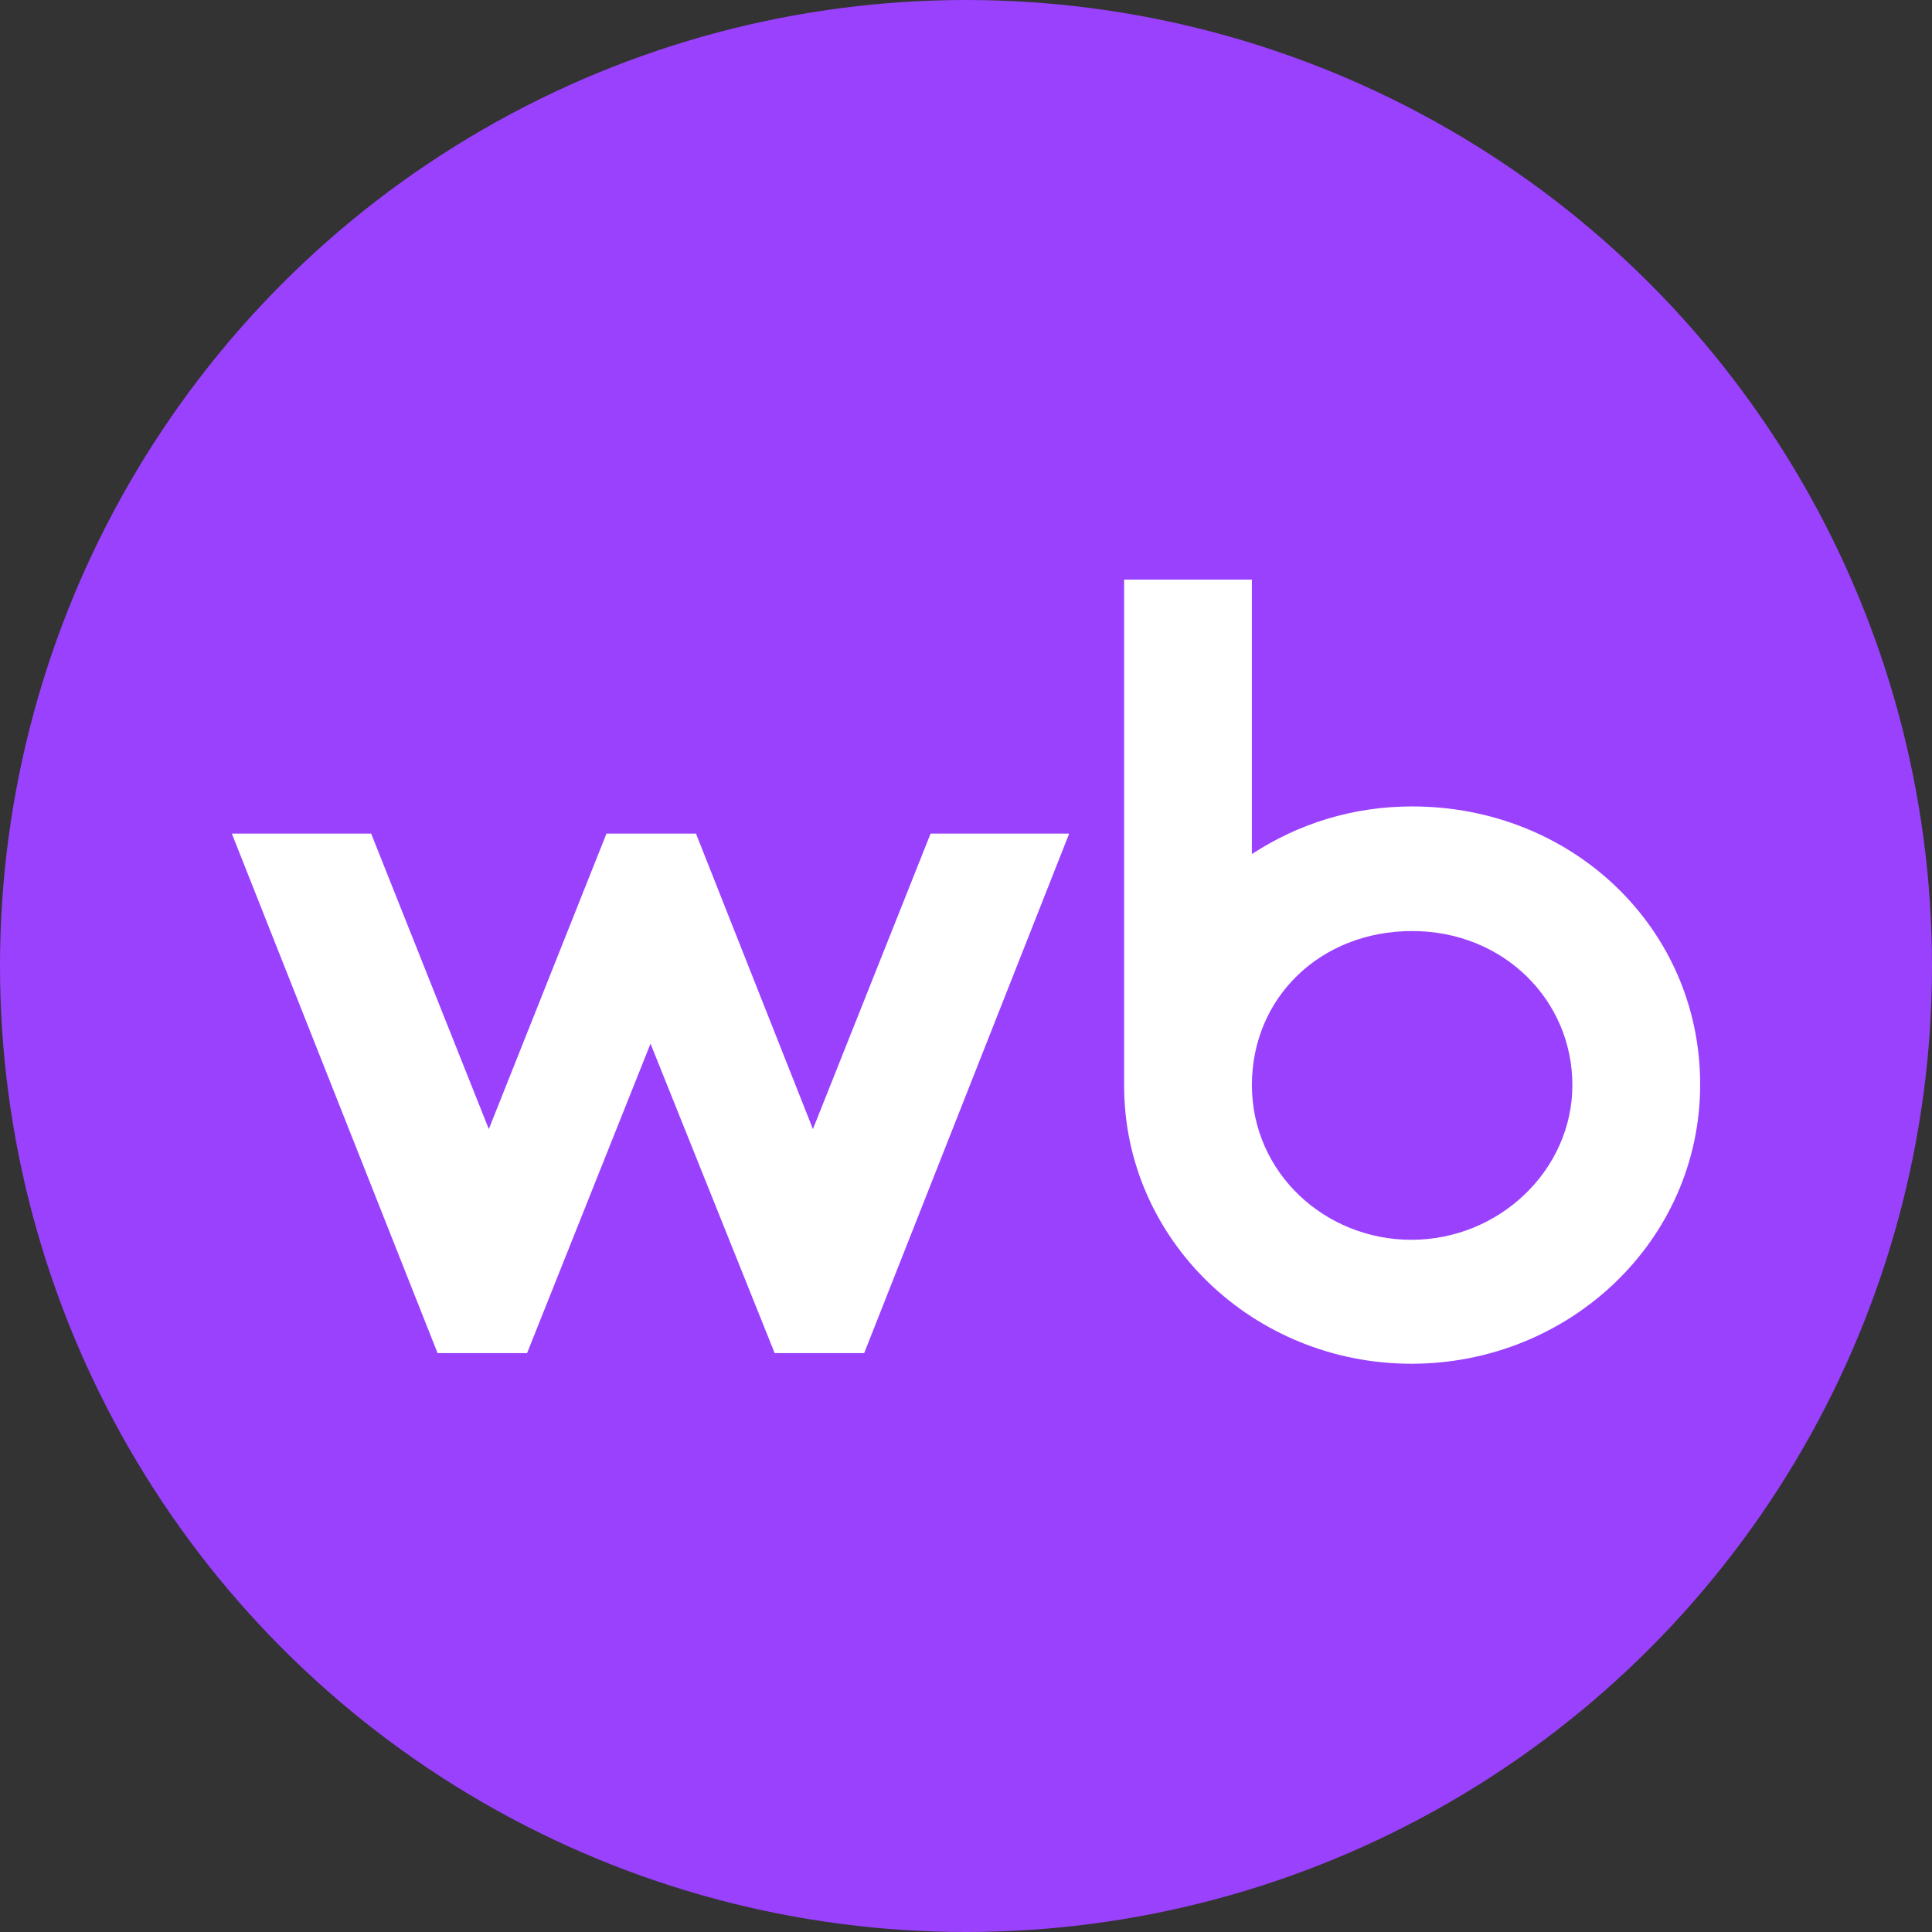
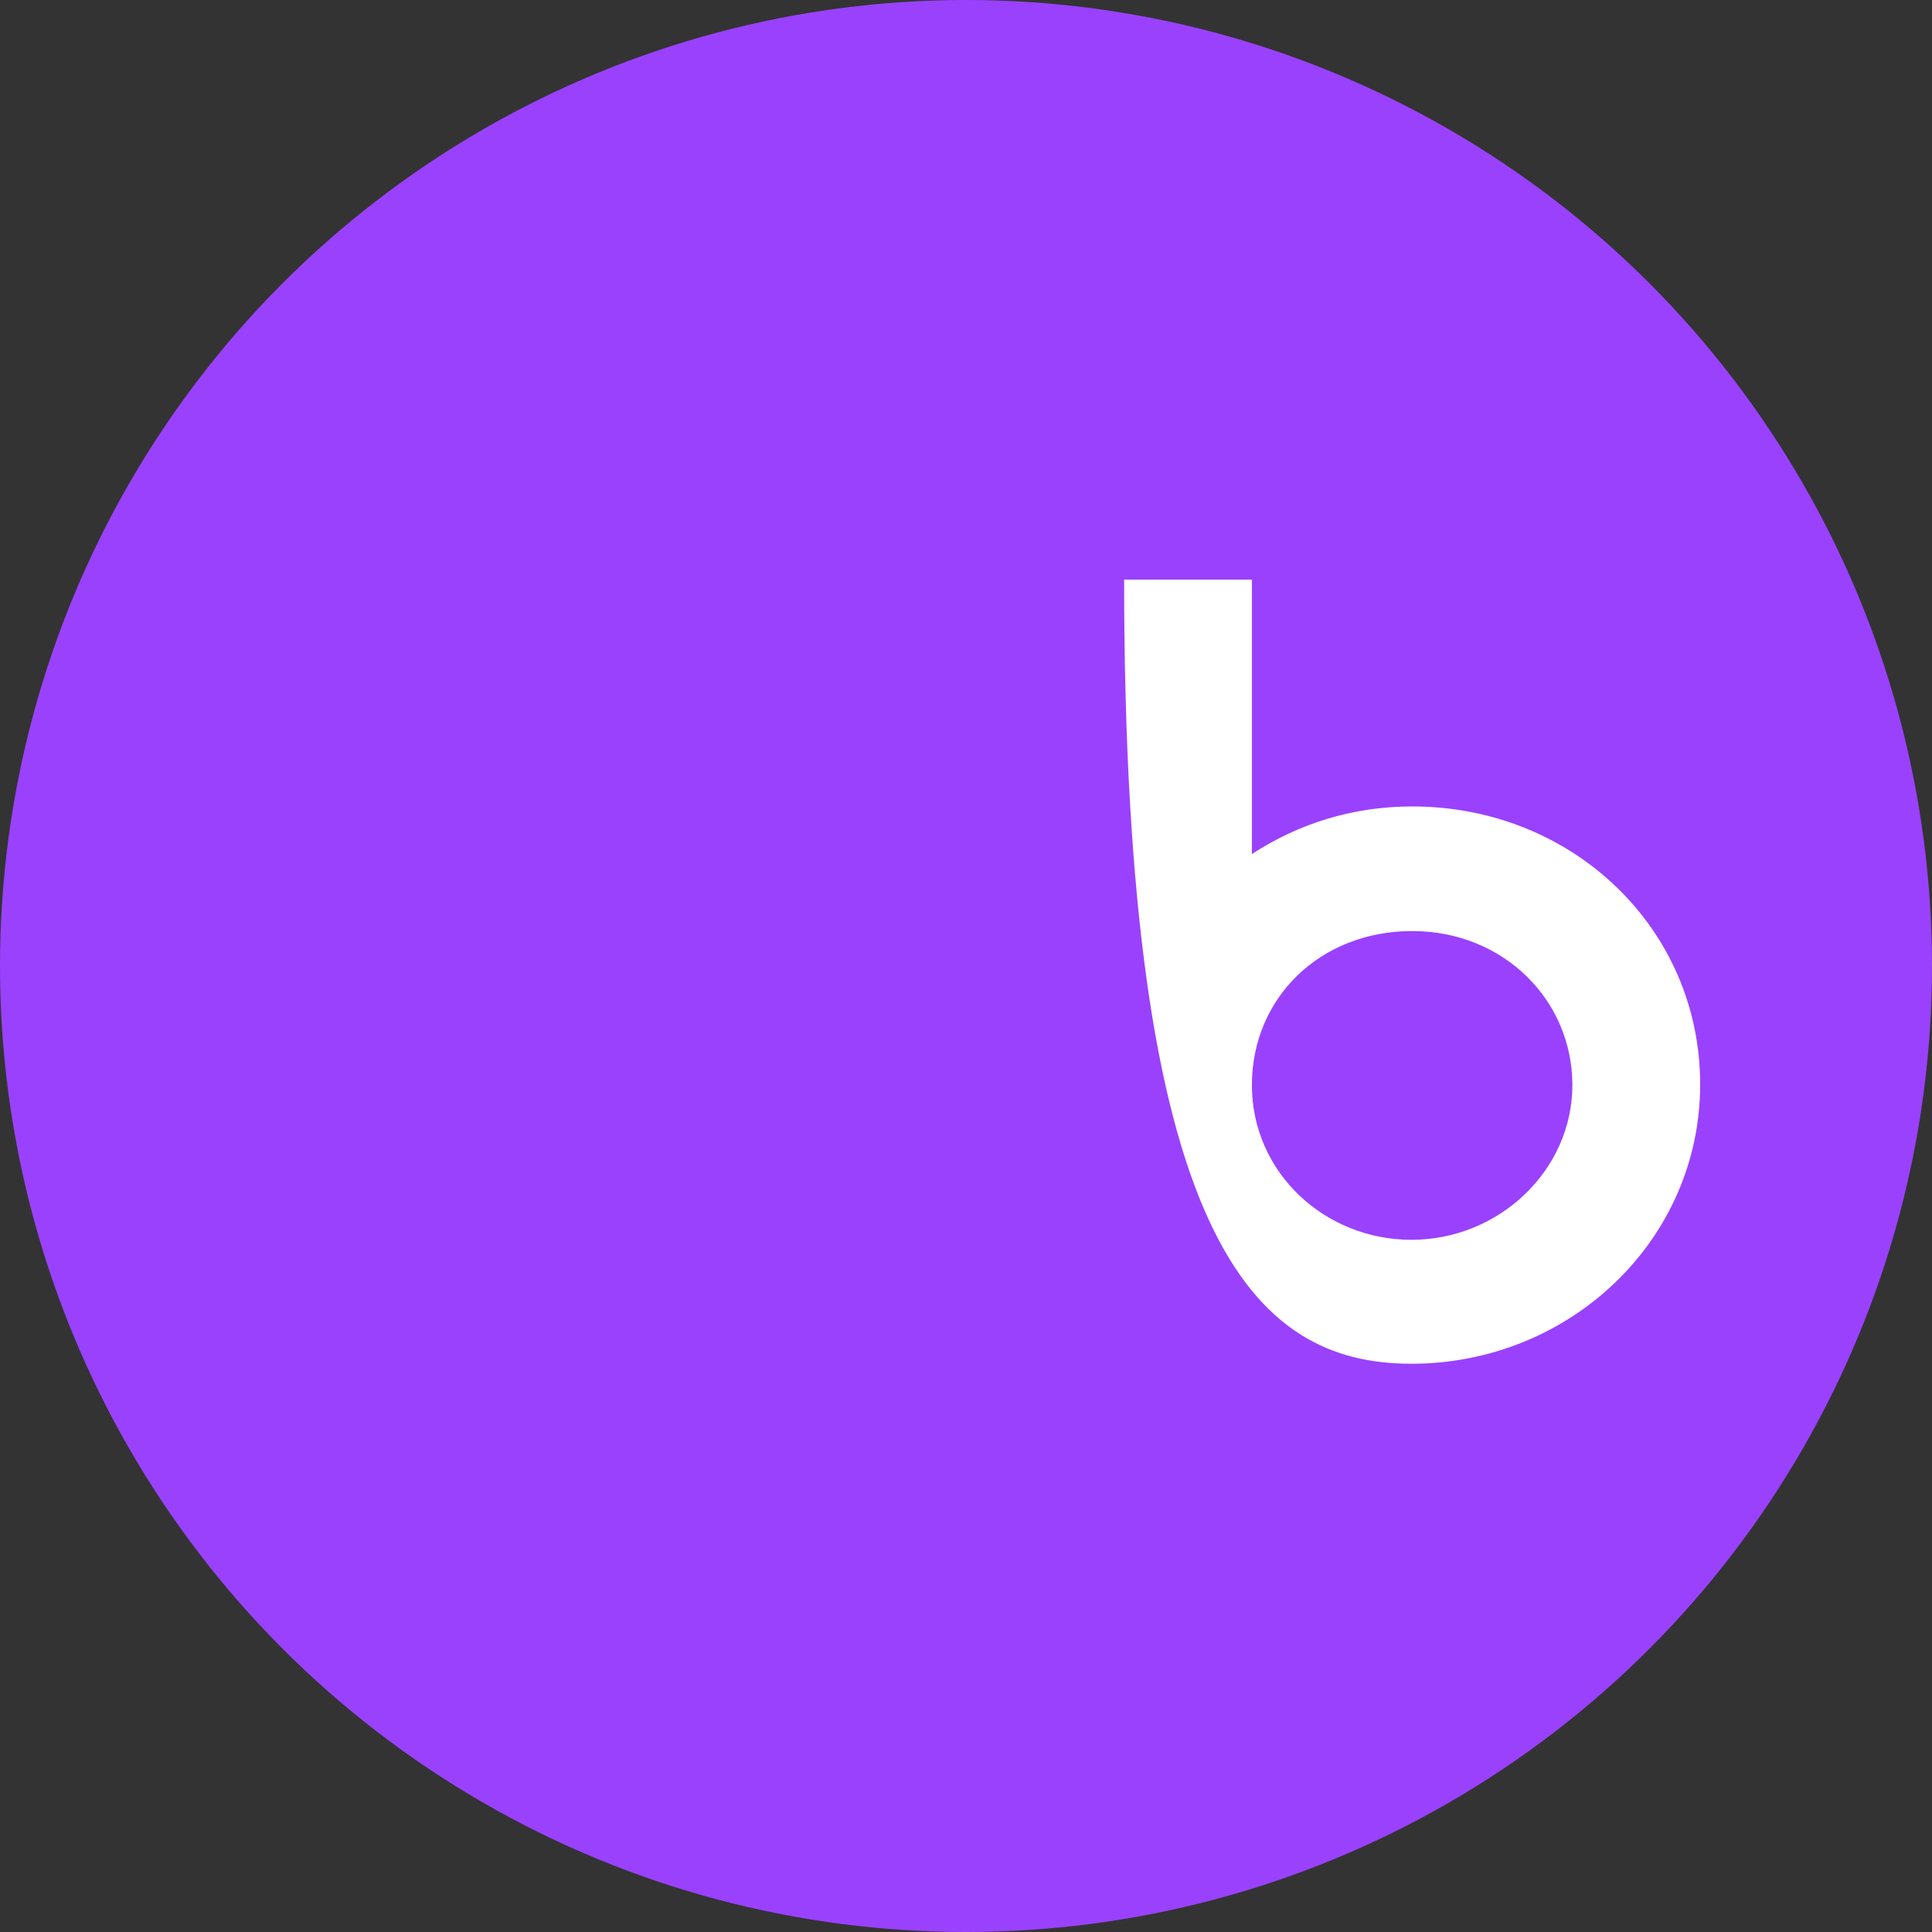
<svg xmlns="http://www.w3.org/2000/svg" width="100" height="100" viewBox="0 0 100 100" fill="none">
  <rect x="0" y="0" width="100" height="100" fill="#333333" stroke="none" />
  <circle cx="50" cy="50" r="50" fill="#9A41FE" />
-   <path d="M42.077 58.441L36.024 43.148H31.391L25.301 58.441L19.211 43.148H12L22.649 70.037H27.281L33.671 54.02L40.097 70.037H44.73L55.34 43.148H48.167L42.077 58.441Z" fill="white" />
-   <path fill-rule="evenodd" clip-rule="evenodd" d="M73.093 41.741C69.991 41.741 67.189 42.647 64.798 44.205V30H58.185V56.2C58.185 64.172 64.873 70.587 73.055 70.587C81.238 70.587 88 64.209 88 56.128C88 48.047 81.387 41.741 73.093 41.741ZM64.798 56.164C64.798 60.693 68.571 64.172 73.055 64.172C77.613 64.172 81.386 60.549 81.386 56.164C81.386 51.779 77.837 48.191 73.092 48.191C68.347 48.191 64.798 51.634 64.798 56.164Z" fill="white" />
+   <path fill-rule="evenodd" clip-rule="evenodd" d="M73.093 41.741C69.991 41.741 67.189 42.647 64.798 44.205V30H58.185C58.185 64.172 64.873 70.587 73.055 70.587C81.238 70.587 88 64.209 88 56.128C88 48.047 81.387 41.741 73.093 41.741ZM64.798 56.164C64.798 60.693 68.571 64.172 73.055 64.172C77.613 64.172 81.386 60.549 81.386 56.164C81.386 51.779 77.837 48.191 73.092 48.191C68.347 48.191 64.798 51.634 64.798 56.164Z" fill="white" />
</svg>